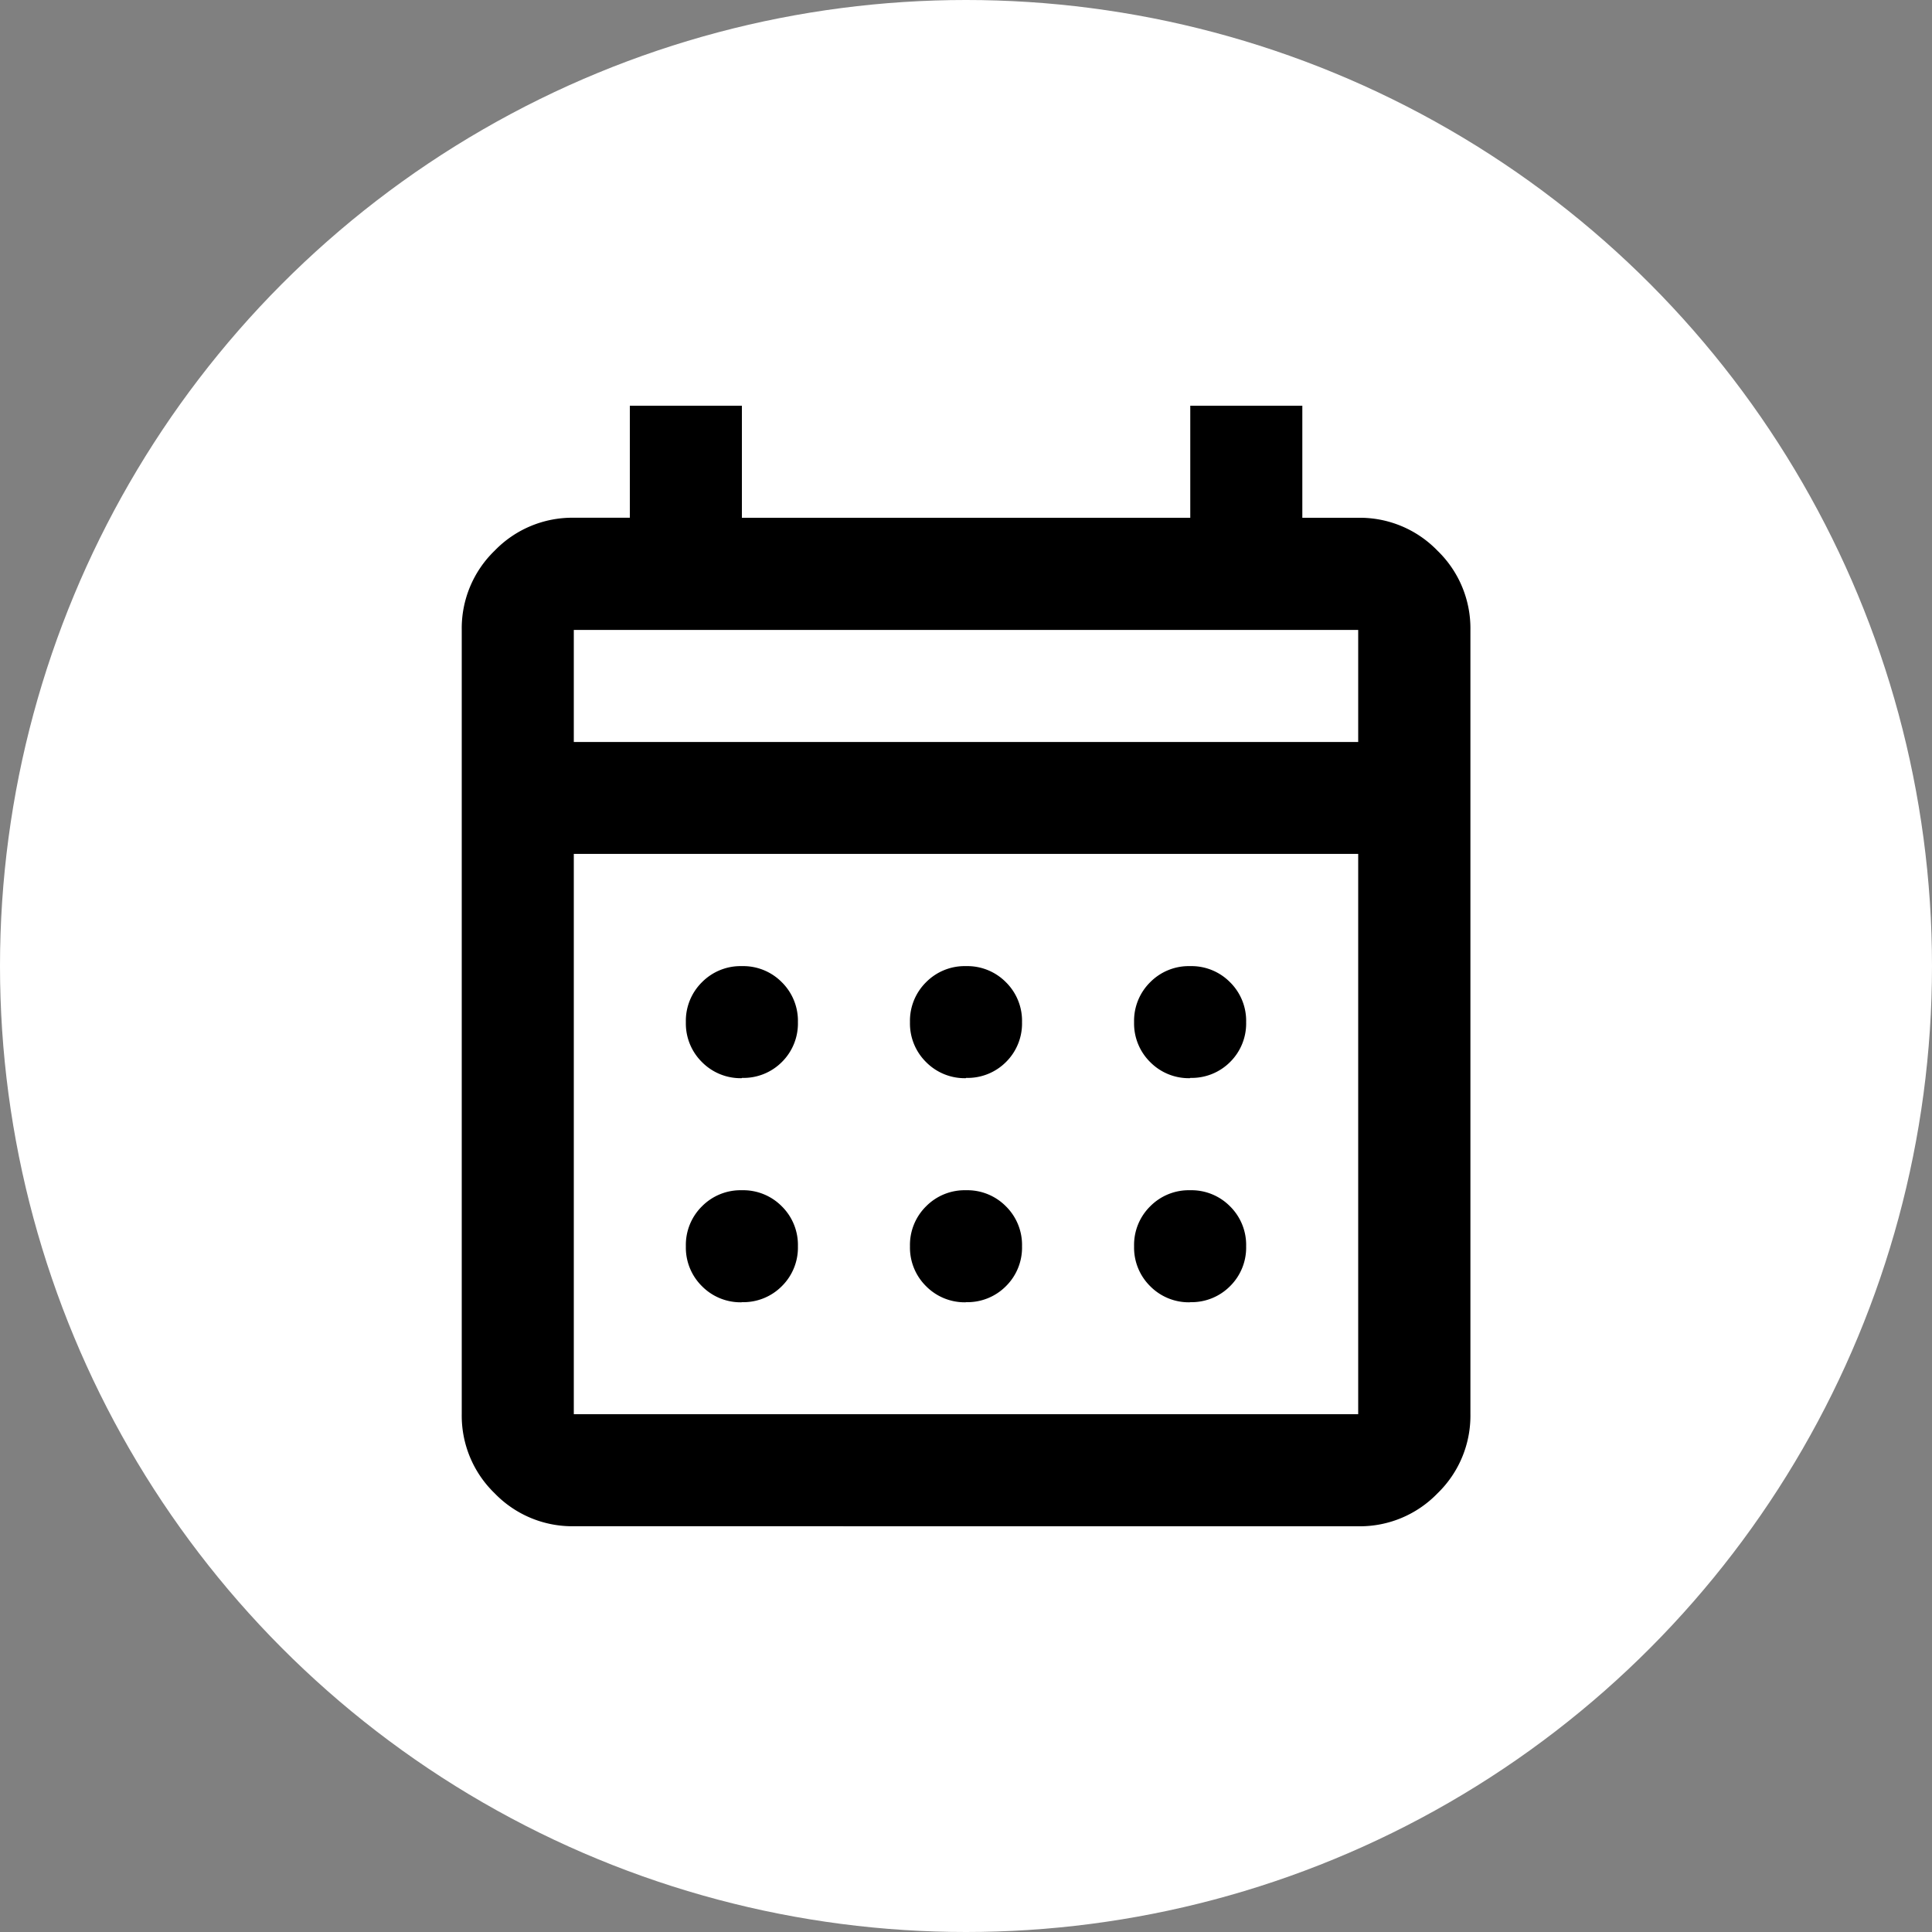
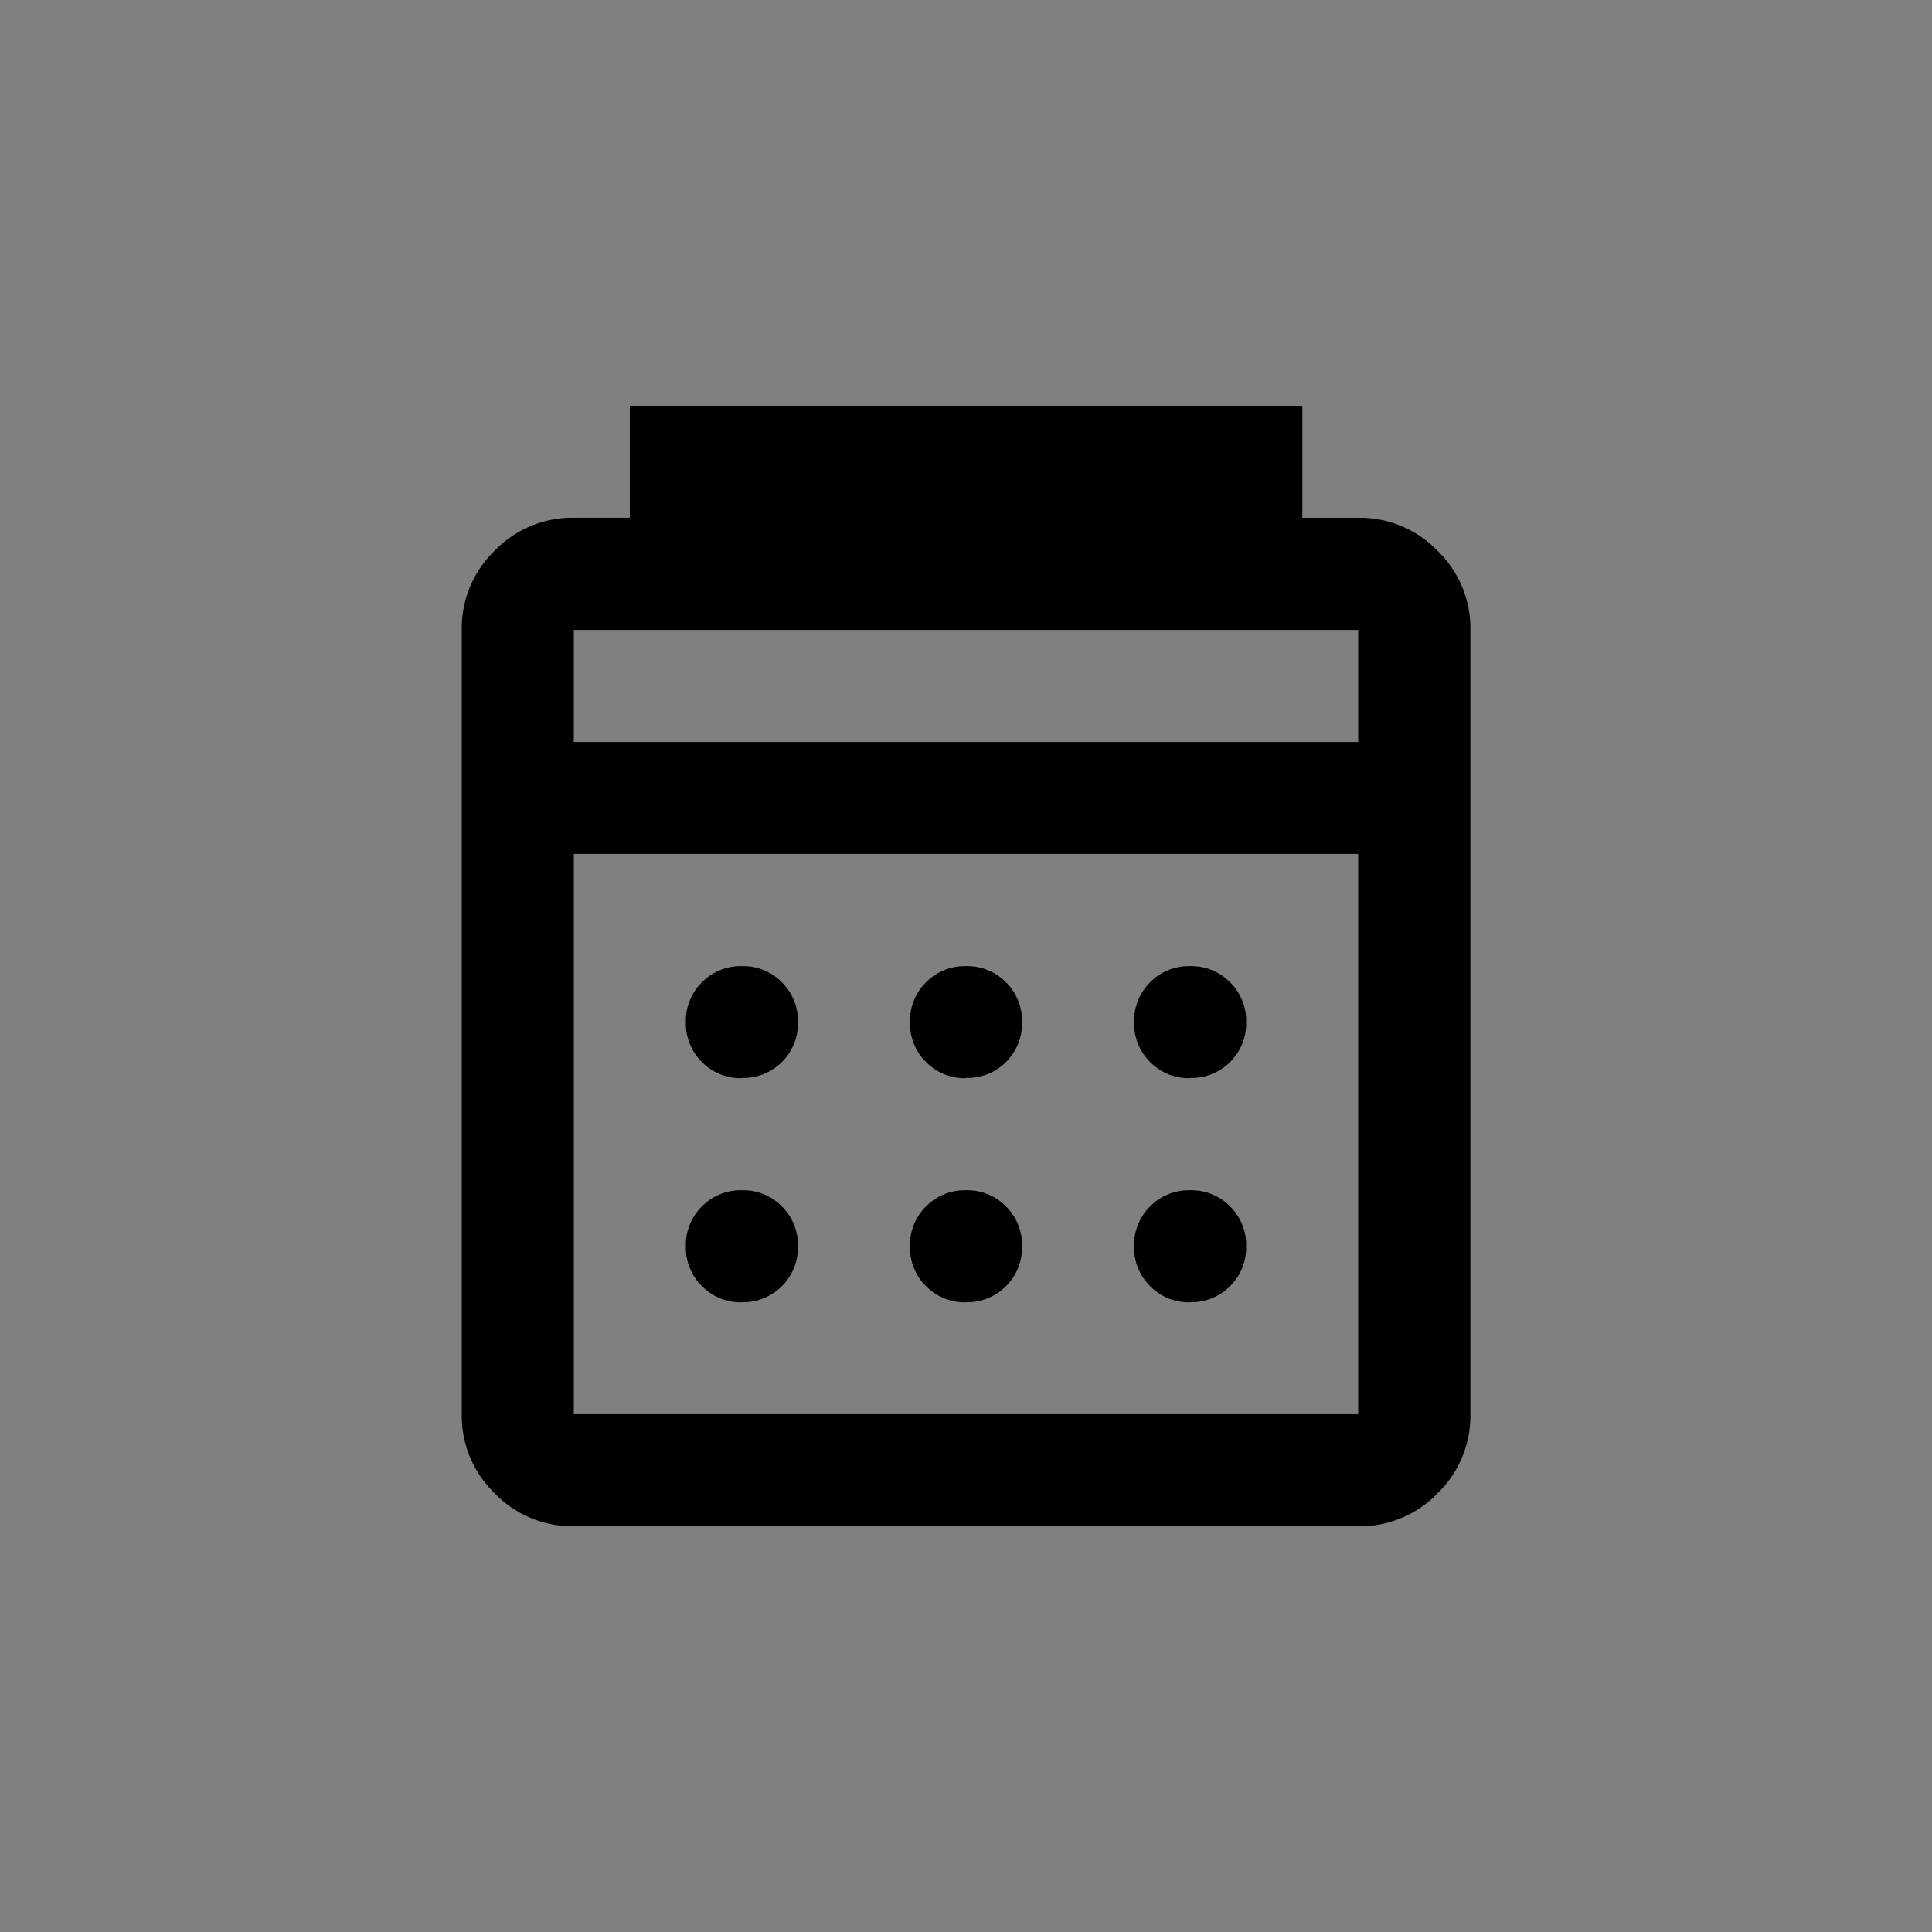
<svg xmlns="http://www.w3.org/2000/svg" width="48" height="48" viewBox="0 0 48 48">
  <rect x="0" y="0" width="48" height="48" fill="#808080" stroke="none" />
  <g id="universal-icon-calendar" transform="translate(-421 -449)">
-     <circle id="Ellipse_224" data-name="Ellipse 224" cx="24" cy="24" r="24" transform="translate(421 449)" fill="#fff" />
    <g id="Group_1552" data-name="Group 1552" transform="translate(-497.307 -16.307)">
-       <rect id="Rectangle_5079" data-name="Rectangle 5079" width="34" height="34" transform="translate(925.307 472.307)" fill="#fff" opacity="0" />
-       <path id="calendar_month_FILL0_wght400_GRAD0_opsz24" d="M122.784-852.161a2.681,2.681,0,0,1-1.966-.818,2.681,2.681,0,0,1-.818-1.966v-19.488a2.681,2.681,0,0,1,.818-1.966,2.681,2.681,0,0,1,1.966-.818h1.392V-880h2.784v2.784H138.1V-880h2.784v2.784h1.392a2.681,2.681,0,0,1,1.966.818,2.681,2.681,0,0,1,.818,1.966v19.488a2.681,2.681,0,0,1-.818,1.966,2.681,2.681,0,0,1-1.966.818Zm0-2.784h19.488v-13.92H122.784Zm0-16.7h19.488v-2.784H122.784Zm0,0v0Zm9.744,8.352a1.347,1.347,0,0,1-.992-.4,1.347,1.347,0,0,1-.4-.992,1.347,1.347,0,0,1,.4-.992,1.347,1.347,0,0,1,.992-.4,1.347,1.347,0,0,1,.992.4,1.347,1.347,0,0,1,.4.992,1.347,1.347,0,0,1-.4.992A1.347,1.347,0,0,1,132.528-863.3Zm-5.568,0a1.347,1.347,0,0,1-.992-.4,1.347,1.347,0,0,1-.4-.992,1.347,1.347,0,0,1,.4-.992,1.347,1.347,0,0,1,.992-.4,1.347,1.347,0,0,1,.992.4,1.347,1.347,0,0,1,.4.992,1.347,1.347,0,0,1-.4.992A1.347,1.347,0,0,1,126.96-863.3Zm11.136,0a1.347,1.347,0,0,1-.992-.4,1.347,1.347,0,0,1-.4-.992,1.347,1.347,0,0,1,.4-.992,1.347,1.347,0,0,1,.992-.4,1.347,1.347,0,0,1,.992.4,1.347,1.347,0,0,1,.4.992,1.347,1.347,0,0,1-.4.992A1.347,1.347,0,0,1,138.1-863.3Zm-5.568,5.568a1.347,1.347,0,0,1-.992-.4,1.347,1.347,0,0,1-.4-.992,1.347,1.347,0,0,1,.4-.992,1.347,1.347,0,0,1,.992-.4,1.347,1.347,0,0,1,.992.4,1.347,1.347,0,0,1,.4.992,1.347,1.347,0,0,1-.4.992A1.347,1.347,0,0,1,132.528-857.728Zm-5.568,0a1.347,1.347,0,0,1-.992-.4,1.347,1.347,0,0,1-.4-.992,1.347,1.347,0,0,1,.4-.992,1.347,1.347,0,0,1,.992-.4,1.347,1.347,0,0,1,.992.4,1.347,1.347,0,0,1,.4.992,1.347,1.347,0,0,1-.4.992A1.347,1.347,0,0,1,126.96-857.728Zm11.136,0a1.347,1.347,0,0,1-.992-.4,1.347,1.347,0,0,1-.4-.992,1.347,1.347,0,0,1,.4-.992,1.347,1.347,0,0,1,.992-.4,1.347,1.347,0,0,1,.992.4,1.347,1.347,0,0,1,.4.992,1.347,1.347,0,0,1-.4.992A1.347,1.347,0,0,1,138.1-857.728Z" transform="translate(809.779 1355.387)" />
+       <path id="calendar_month_FILL0_wght400_GRAD0_opsz24" d="M122.784-852.161a2.681,2.681,0,0,1-1.966-.818,2.681,2.681,0,0,1-.818-1.966v-19.488a2.681,2.681,0,0,1,.818-1.966,2.681,2.681,0,0,1,1.966-.818h1.392V-880h2.784H138.1V-880h2.784v2.784h1.392a2.681,2.681,0,0,1,1.966.818,2.681,2.681,0,0,1,.818,1.966v19.488a2.681,2.681,0,0,1-.818,1.966,2.681,2.681,0,0,1-1.966.818Zm0-2.784h19.488v-13.92H122.784Zm0-16.7h19.488v-2.784H122.784Zm0,0v0Zm9.744,8.352a1.347,1.347,0,0,1-.992-.4,1.347,1.347,0,0,1-.4-.992,1.347,1.347,0,0,1,.4-.992,1.347,1.347,0,0,1,.992-.4,1.347,1.347,0,0,1,.992.4,1.347,1.347,0,0,1,.4.992,1.347,1.347,0,0,1-.4.992A1.347,1.347,0,0,1,132.528-863.3Zm-5.568,0a1.347,1.347,0,0,1-.992-.4,1.347,1.347,0,0,1-.4-.992,1.347,1.347,0,0,1,.4-.992,1.347,1.347,0,0,1,.992-.4,1.347,1.347,0,0,1,.992.4,1.347,1.347,0,0,1,.4.992,1.347,1.347,0,0,1-.4.992A1.347,1.347,0,0,1,126.96-863.3Zm11.136,0a1.347,1.347,0,0,1-.992-.4,1.347,1.347,0,0,1-.4-.992,1.347,1.347,0,0,1,.4-.992,1.347,1.347,0,0,1,.992-.4,1.347,1.347,0,0,1,.992.4,1.347,1.347,0,0,1,.4.992,1.347,1.347,0,0,1-.4.992A1.347,1.347,0,0,1,138.1-863.3Zm-5.568,5.568a1.347,1.347,0,0,1-.992-.4,1.347,1.347,0,0,1-.4-.992,1.347,1.347,0,0,1,.4-.992,1.347,1.347,0,0,1,.992-.4,1.347,1.347,0,0,1,.992.4,1.347,1.347,0,0,1,.4.992,1.347,1.347,0,0,1-.4.992A1.347,1.347,0,0,1,132.528-857.728Zm-5.568,0a1.347,1.347,0,0,1-.992-.4,1.347,1.347,0,0,1-.4-.992,1.347,1.347,0,0,1,.4-.992,1.347,1.347,0,0,1,.992-.4,1.347,1.347,0,0,1,.992.4,1.347,1.347,0,0,1,.4.992,1.347,1.347,0,0,1-.4.992A1.347,1.347,0,0,1,126.96-857.728Zm11.136,0a1.347,1.347,0,0,1-.992-.4,1.347,1.347,0,0,1-.4-.992,1.347,1.347,0,0,1,.4-.992,1.347,1.347,0,0,1,.992-.4,1.347,1.347,0,0,1,.992.4,1.347,1.347,0,0,1,.4.992,1.347,1.347,0,0,1-.4.992A1.347,1.347,0,0,1,138.1-857.728Z" transform="translate(809.779 1355.387)" />
    </g>
  </g>
</svg>